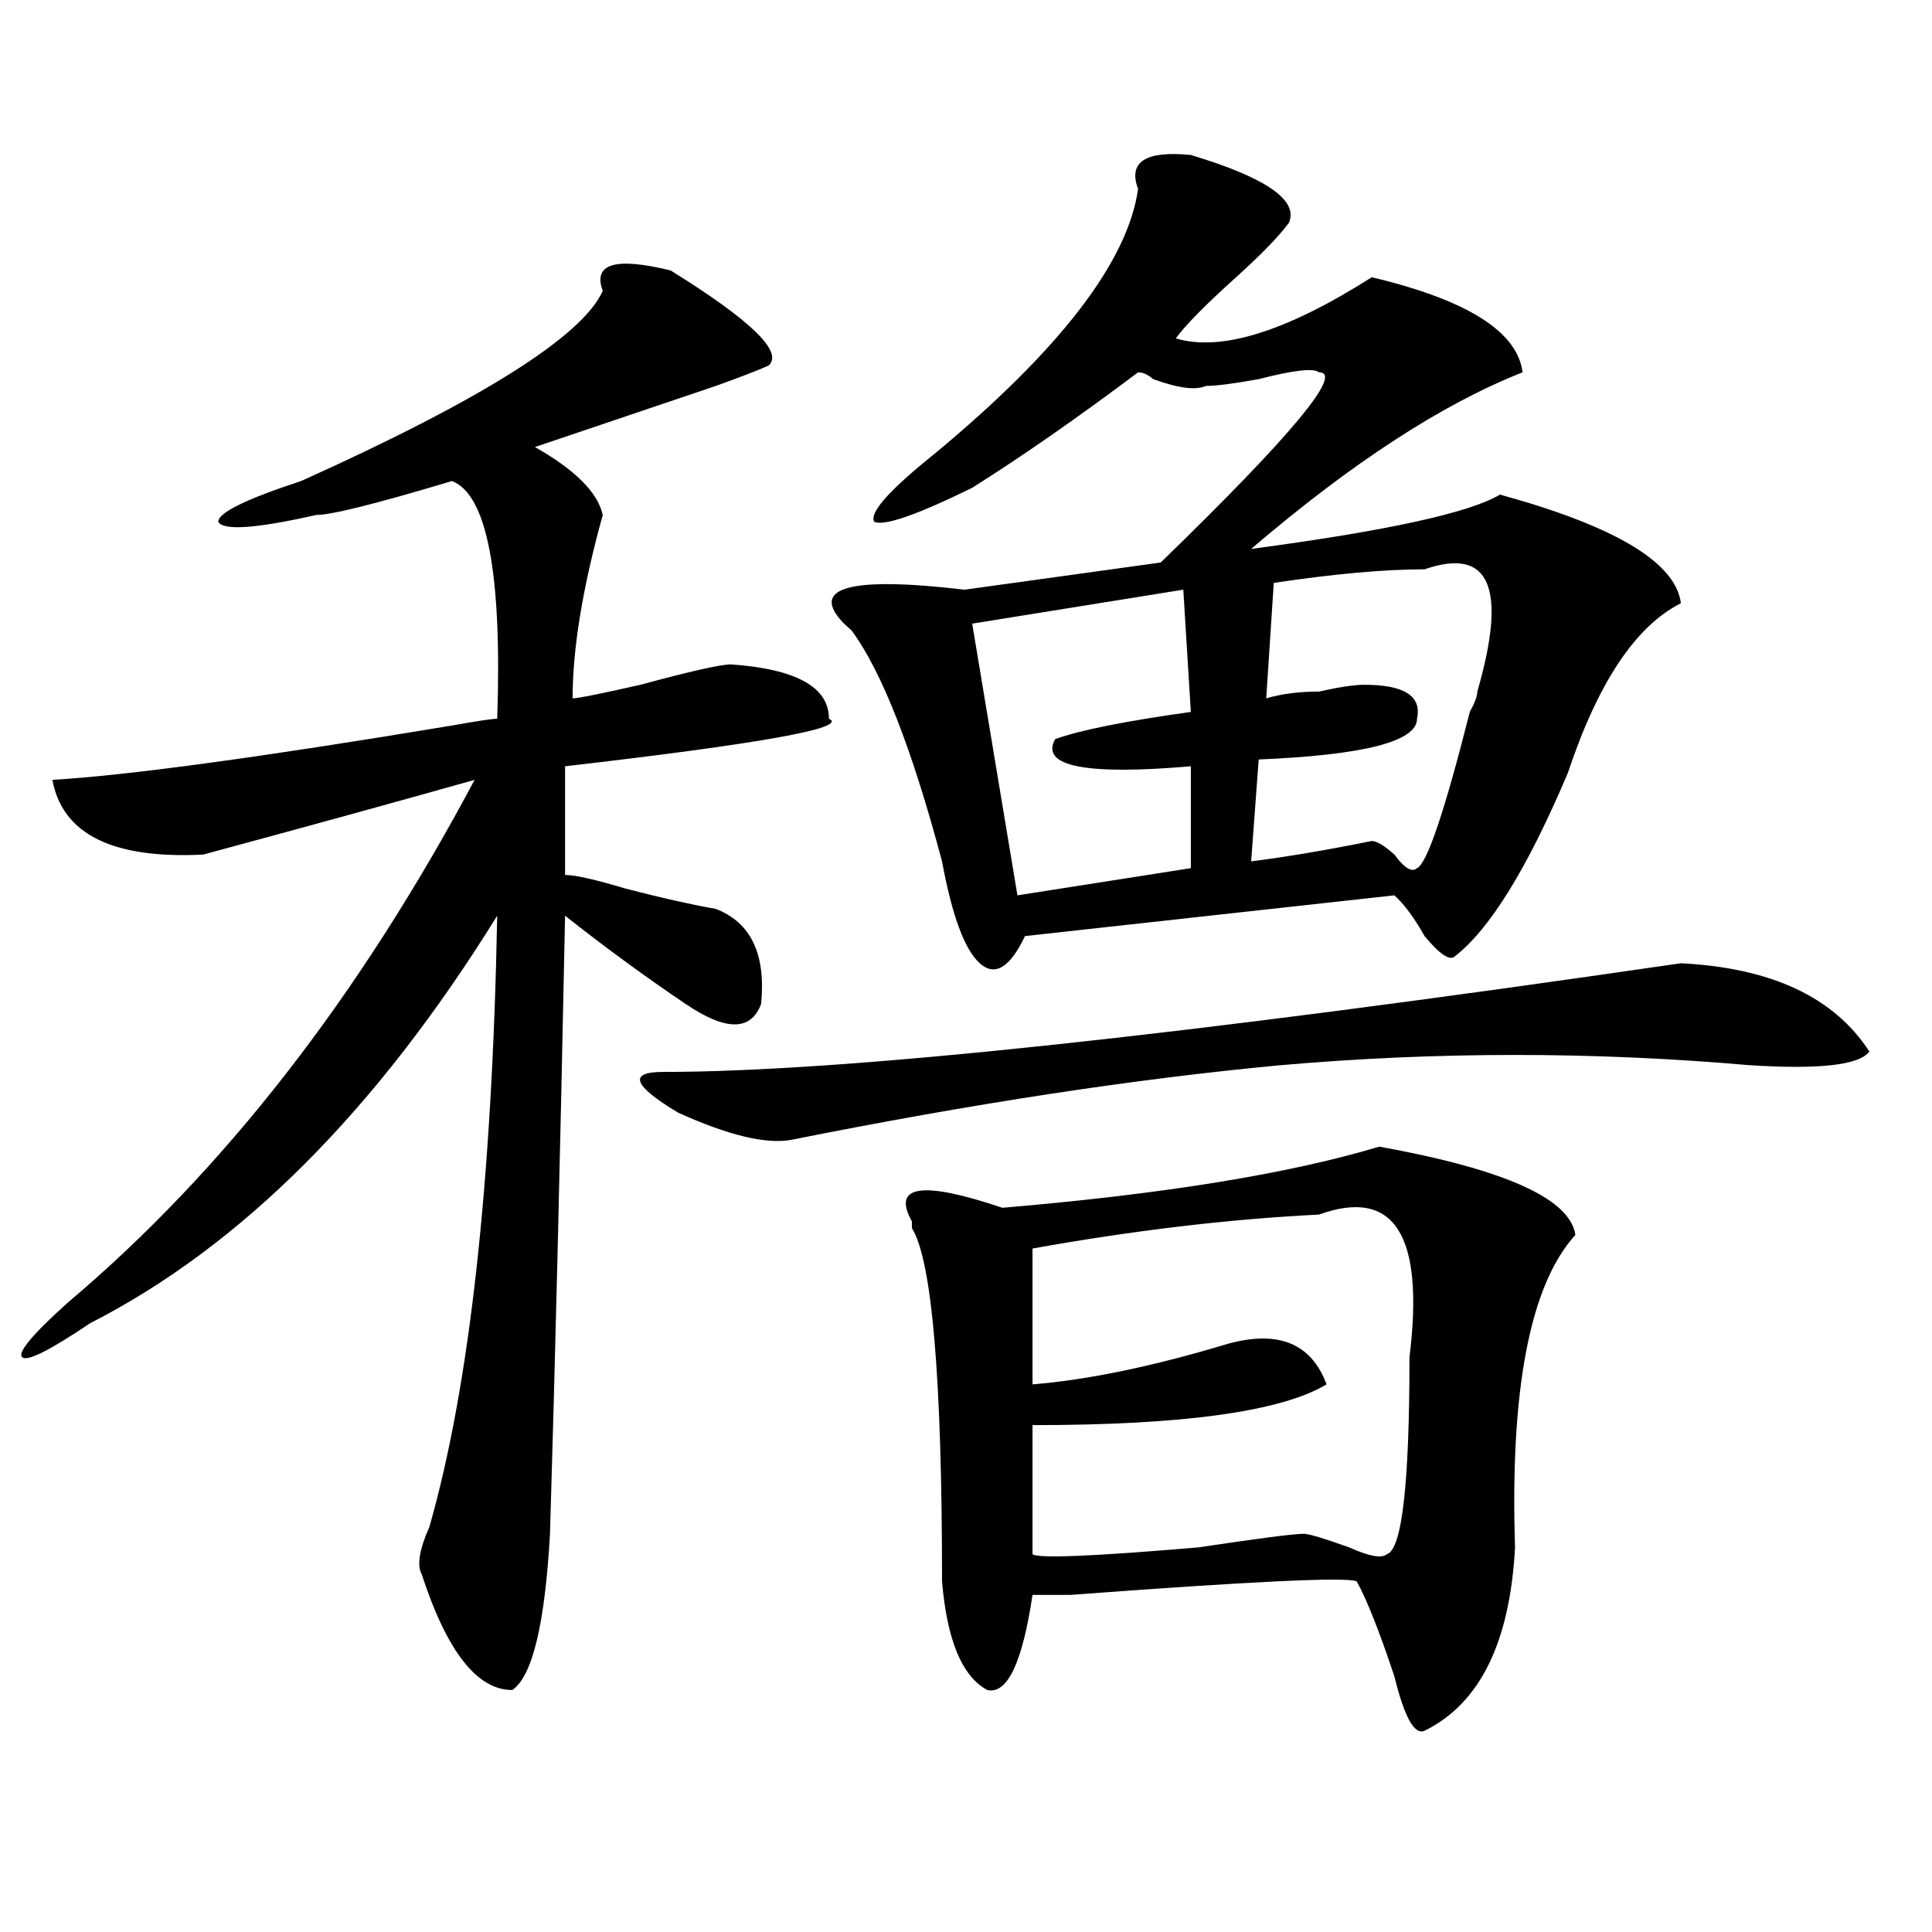
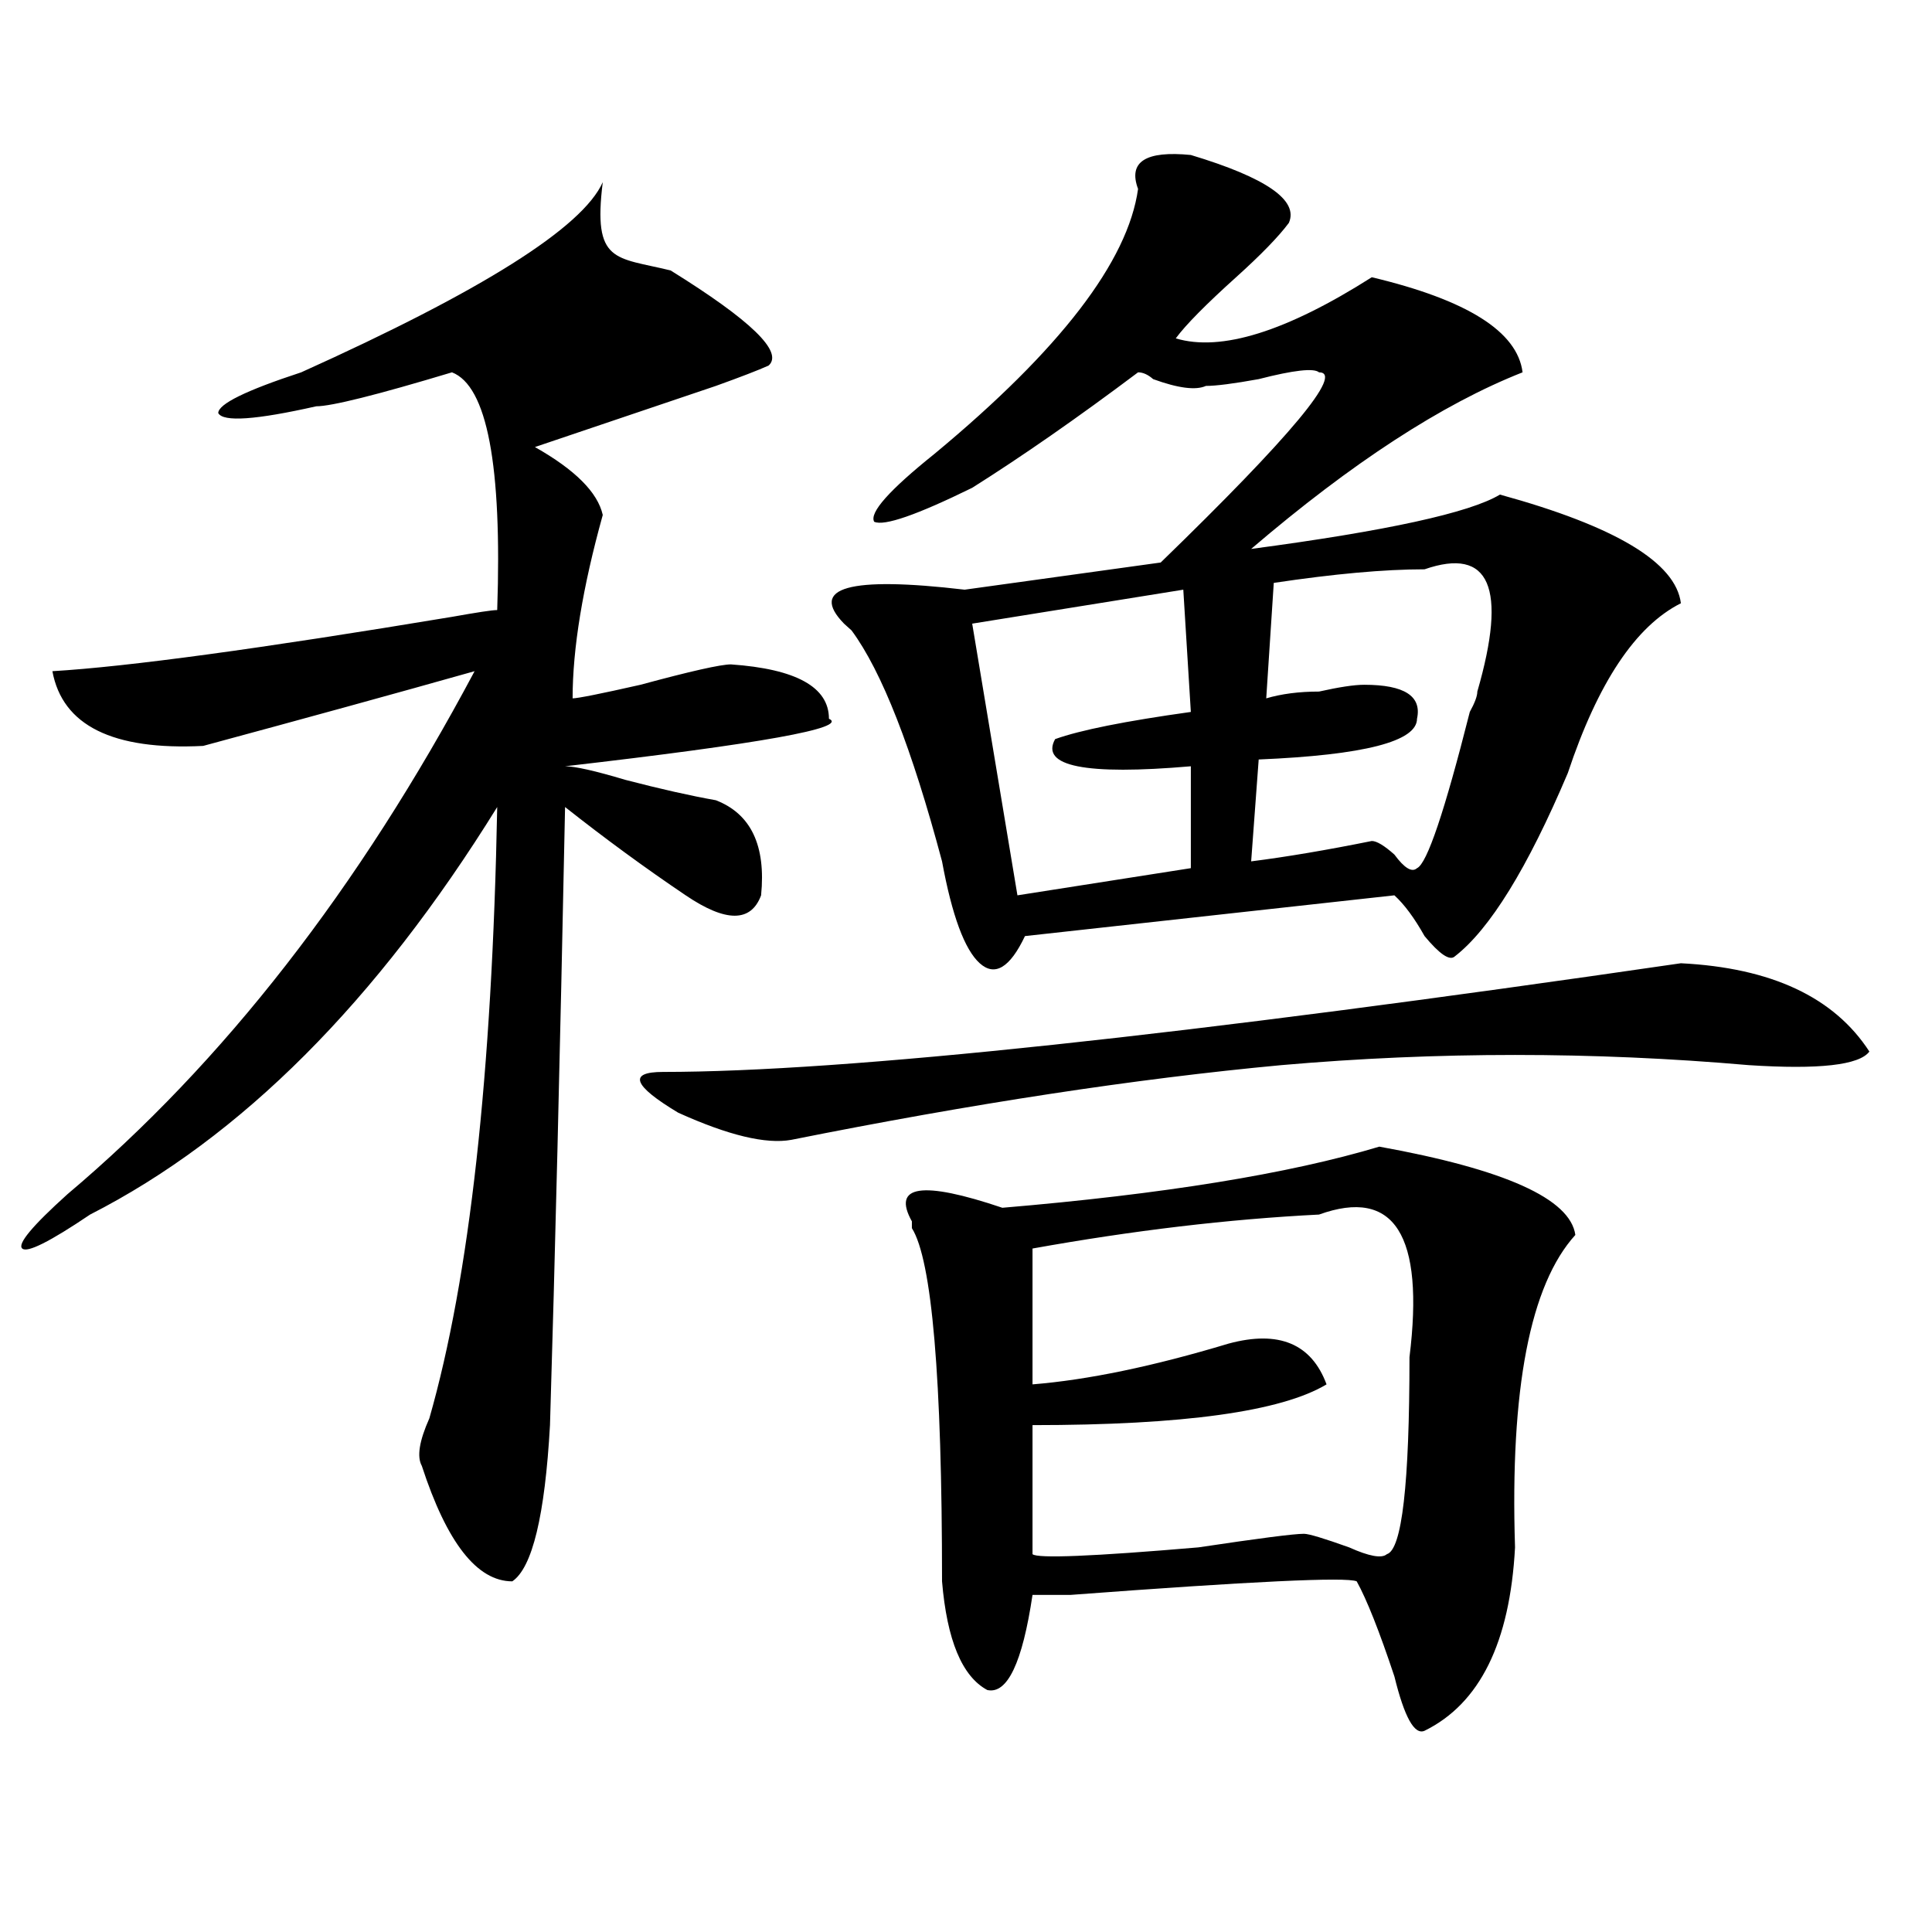
<svg xmlns="http://www.w3.org/2000/svg" version="1.1" id="图层_1" x="0px" y="0px" width="1000px" height="1000px" viewBox="0 0 1000 1000" enable-background="new 0 0 1000 1000" xml:space="preserve">
-   <path d="M347.113,139.984c41.584,25.817,58.535,42.188,50.73,49.219c-5.244,2.362-14.329,5.878-27.316,10.547  c-41.646,14.063-72.864,24.609-93.656,31.641c20.792,11.755,32.499,23.456,35.121,35.156  c-10.427,37.519-15.609,69.159-15.609,94.922c2.561,0,14.268-2.307,35.121-7.031c25.975-7.031,41.584-10.547,46.828-10.547  c33.779,2.362,50.73,11.756,50.73,28.125c10.365,4.725-35.121,12.909-136.582,24.609v56.25c5.183,0,15.609,2.362,31.219,7.031  c18.17,4.725,33.779,8.24,46.828,10.547c18.17,7.031,25.975,23.456,23.414,49.219c-5.244,14.063-18.231,14.063-39.023,0  c-20.854-14.063-41.646-29.278-62.438-45.703c-2.622,128.925-5.244,235.547-7.805,319.922c-2.622,46.856-9.146,73.828-19.512,80.859  c-18.231,0-33.841-19.94-46.828-59.766c-2.622-4.725-1.342-12.854,3.902-24.609c20.792-72.619,32.499-178.088,35.121-316.406  c-62.438,100.8-132.68,171.112-210.727,210.938c-20.854,14.063-32.561,19.94-35.121,17.578c-2.622-2.307,5.183-11.7,23.414-28.125  c80.607-67.95,150.85-158.203,210.727-270.703c-41.646,11.756-88.474,24.609-140.484,38.672  c-46.828,2.362-72.864-10.547-78.047-38.672c39.023-2.307,107.924-11.7,206.824-28.125c12.987-2.307,20.792-3.516,23.414-3.516  c2.561-74.981-5.244-116.016-23.414-123.047c-39.023,11.755-62.438,17.578-70.242,17.578c-31.219,7.031-48.17,8.24-50.73,3.516  c0-4.669,14.268-11.7,42.926-21.094c93.656-42.188,145.667-74.981,156.094-98.438C306.748,136.469,318.455,132.953,347.113,139.984z   M870.027,498.578c46.828,2.362,79.327,17.578,97.559,45.703c-5.244,7.031-26.036,9.394-62.438,7.031  c-80.669-7.031-161.338-7.031-241.945,0c-75.486,7.031-159.996,19.94-253.652,38.672c-13.049,2.362-32.561-2.307-58.535-14.063  c-23.414-14.063-26.036-21.094-7.805-21.094C436.867,554.828,612.473,536.097,870.027,498.578z M616.375,80.219  c39.023,11.755,55.913,23.456,50.73,35.156c-5.244,7.031-14.329,16.425-27.316,28.125c-15.609,14.063-26.036,24.609-31.219,31.641  c23.414,7.031,57.193-3.516,101.461-31.641c49.389,11.755,75.425,28.125,78.047,49.219c-41.646,16.425-88.474,46.911-140.484,91.406  c70.242-9.338,113.168-18.731,128.777-28.125c59.815,16.425,91.034,35.156,93.656,56.25c-23.414,11.756-42.926,41.034-58.535,87.891  c-20.854,49.219-40.365,80.859-58.535,94.922c-2.622,2.362-7.805-1.153-15.609-10.547c-5.244-9.338-10.427-16.369-15.609-21.094  l-191.215,21.094c-7.805,16.425-15.609,21.094-23.414,14.063s-14.329-24.609-19.512-52.734  c-15.609-58.557-31.219-98.438-46.828-119.531l-3.902-3.516c-18.231-18.731,2.561-24.609,62.438-17.578l101.461-14.063  c67.62-65.589,94.937-98.438,81.949-98.438c-2.622-2.308-13.049-1.153-31.219,3.516c-13.049,2.362-22.134,3.516-27.316,3.516  c-5.244,2.362-14.329,1.208-27.316-3.516c-2.622-2.308-5.244-3.516-7.805-3.516c-31.219,23.456-59.877,43.396-85.852,59.766  c-28.658,14.063-45.548,19.94-50.73,17.578c-2.622-4.669,7.805-16.37,31.219-35.156c64.998-53.888,100.119-99.591,105.363-137.109  C583.814,83.734,592.961,77.911,616.375,80.219z M713.934,593.5c64.998,11.756,98.839,26.972,101.461,45.703  c-23.414,25.818-33.841,79.706-31.219,161.719c-2.622,49.219-18.231,80.859-46.828,94.922c-5.244,2.307-10.427-7.031-15.609-28.125  c-7.805-23.456-14.329-39.881-19.512-49.219c-5.244-2.362-54.633,0-148.289,7.031h-19.512  c-5.244,35.156-13.049,51.525-23.414,49.219c-13.049-7.031-20.854-25.818-23.414-56.25c0-105.469-5.244-166.388-15.609-182.813  v-3.516c-10.427-18.731,5.183-21.094,46.828-7.031C602.046,618.109,667.105,607.563,713.934,593.5z M612.473,305.219  l-109.266,17.578l23.414,140.625l89.754-14.063v-52.734c-54.633,4.725-78.047,0-70.242-14.063  c12.987-4.669,36.401-9.338,70.242-14.063L612.473,305.219z M682.715,628.656c-46.828,2.362-96.278,8.24-148.289,17.578v70.313  c28.597-2.307,62.438-9.338,101.461-21.094c25.975-7.031,42.926,0,50.73,21.094c-23.414,14.063-74.145,21.094-152.191,21.094v66.797  c2.561,2.307,31.219,1.153,85.852-3.516c31.219-4.669,49.389-7.031,54.633-7.031c2.561,0,10.365,2.362,23.414,7.031  c10.365,4.669,16.89,5.822,19.512,3.516c7.805-2.307,11.707-36.31,11.707-101.953C737.348,639.203,721.738,614.594,682.715,628.656z   M737.348,294.672c-20.854,0-46.828,2.362-78.047,7.031l-3.902,59.766c7.805-2.307,16.89-3.516,27.316-3.516  c10.365-2.307,18.17-3.516,23.414-3.516c20.792,0,29.877,5.878,27.316,17.578c0,11.756-27.316,18.787-81.949,21.094l-3.902,52.734  c18.17-2.307,39.023-5.822,62.438-10.547c2.561,0,6.463,2.362,11.707,7.031c5.183,7.031,9.085,9.394,11.707,7.031  c5.183-2.307,14.268-29.278,27.316-80.859c2.561-4.669,3.902-8.185,3.902-10.547C780.273,304.065,771.127,282.972,737.348,294.672z" />
+   <path d="M347.113,139.984c41.584,25.817,58.535,42.188,50.73,49.219c-5.244,2.362-14.329,5.878-27.316,10.547  c-41.646,14.063-72.864,24.609-93.656,31.641c20.792,11.755,32.499,23.456,35.121,35.156  c-10.427,37.519-15.609,69.159-15.609,94.922c2.561,0,14.268-2.307,35.121-7.031c25.975-7.031,41.584-10.547,46.828-10.547  c33.779,2.362,50.73,11.756,50.73,28.125c10.365,4.725-35.121,12.909-136.582,24.609c5.183,0,15.609,2.362,31.219,7.031  c18.17,4.725,33.779,8.24,46.828,10.547c18.17,7.031,25.975,23.456,23.414,49.219c-5.244,14.063-18.231,14.063-39.023,0  c-20.854-14.063-41.646-29.278-62.438-45.703c-2.622,128.925-5.244,235.547-7.805,319.922c-2.622,46.856-9.146,73.828-19.512,80.859  c-18.231,0-33.841-19.94-46.828-59.766c-2.622-4.725-1.342-12.854,3.902-24.609c20.792-72.619,32.499-178.088,35.121-316.406  c-62.438,100.8-132.68,171.112-210.727,210.938c-20.854,14.063-32.561,19.94-35.121,17.578c-2.622-2.307,5.183-11.7,23.414-28.125  c80.607-67.95,150.85-158.203,210.727-270.703c-41.646,11.756-88.474,24.609-140.484,38.672  c-46.828,2.362-72.864-10.547-78.047-38.672c39.023-2.307,107.924-11.7,206.824-28.125c12.987-2.307,20.792-3.516,23.414-3.516  c2.561-74.981-5.244-116.016-23.414-123.047c-39.023,11.755-62.438,17.578-70.242,17.578c-31.219,7.031-48.17,8.24-50.73,3.516  c0-4.669,14.268-11.7,42.926-21.094c93.656-42.188,145.667-74.981,156.094-98.438C306.748,136.469,318.455,132.953,347.113,139.984z   M870.027,498.578c46.828,2.362,79.327,17.578,97.559,45.703c-5.244,7.031-26.036,9.394-62.438,7.031  c-80.669-7.031-161.338-7.031-241.945,0c-75.486,7.031-159.996,19.94-253.652,38.672c-13.049,2.362-32.561-2.307-58.535-14.063  c-23.414-14.063-26.036-21.094-7.805-21.094C436.867,554.828,612.473,536.097,870.027,498.578z M616.375,80.219  c39.023,11.755,55.913,23.456,50.73,35.156c-5.244,7.031-14.329,16.425-27.316,28.125c-15.609,14.063-26.036,24.609-31.219,31.641  c23.414,7.031,57.193-3.516,101.461-31.641c49.389,11.755,75.425,28.125,78.047,49.219c-41.646,16.425-88.474,46.911-140.484,91.406  c70.242-9.338,113.168-18.731,128.777-28.125c59.815,16.425,91.034,35.156,93.656,56.25c-23.414,11.756-42.926,41.034-58.535,87.891  c-20.854,49.219-40.365,80.859-58.535,94.922c-2.622,2.362-7.805-1.153-15.609-10.547c-5.244-9.338-10.427-16.369-15.609-21.094  l-191.215,21.094c-7.805,16.425-15.609,21.094-23.414,14.063s-14.329-24.609-19.512-52.734  c-15.609-58.557-31.219-98.438-46.828-119.531l-3.902-3.516c-18.231-18.731,2.561-24.609,62.438-17.578l101.461-14.063  c67.62-65.589,94.937-98.438,81.949-98.438c-2.622-2.308-13.049-1.153-31.219,3.516c-13.049,2.362-22.134,3.516-27.316,3.516  c-5.244,2.362-14.329,1.208-27.316-3.516c-2.622-2.308-5.244-3.516-7.805-3.516c-31.219,23.456-59.877,43.396-85.852,59.766  c-28.658,14.063-45.548,19.94-50.73,17.578c-2.622-4.669,7.805-16.37,31.219-35.156c64.998-53.888,100.119-99.591,105.363-137.109  C583.814,83.734,592.961,77.911,616.375,80.219z M713.934,593.5c64.998,11.756,98.839,26.972,101.461,45.703  c-23.414,25.818-33.841,79.706-31.219,161.719c-2.622,49.219-18.231,80.859-46.828,94.922c-5.244,2.307-10.427-7.031-15.609-28.125  c-7.805-23.456-14.329-39.881-19.512-49.219c-5.244-2.362-54.633,0-148.289,7.031h-19.512  c-5.244,35.156-13.049,51.525-23.414,49.219c-13.049-7.031-20.854-25.818-23.414-56.25c0-105.469-5.244-166.388-15.609-182.813  v-3.516c-10.427-18.731,5.183-21.094,46.828-7.031C602.046,618.109,667.105,607.563,713.934,593.5z M612.473,305.219  l-109.266,17.578l23.414,140.625l89.754-14.063v-52.734c-54.633,4.725-78.047,0-70.242-14.063  c12.987-4.669,36.401-9.338,70.242-14.063L612.473,305.219z M682.715,628.656c-46.828,2.362-96.278,8.24-148.289,17.578v70.313  c28.597-2.307,62.438-9.338,101.461-21.094c25.975-7.031,42.926,0,50.73,21.094c-23.414,14.063-74.145,21.094-152.191,21.094v66.797  c2.561,2.307,31.219,1.153,85.852-3.516c31.219-4.669,49.389-7.031,54.633-7.031c2.561,0,10.365,2.362,23.414,7.031  c10.365,4.669,16.89,5.822,19.512,3.516c7.805-2.307,11.707-36.31,11.707-101.953C737.348,639.203,721.738,614.594,682.715,628.656z   M737.348,294.672c-20.854,0-46.828,2.362-78.047,7.031l-3.902,59.766c7.805-2.307,16.89-3.516,27.316-3.516  c10.365-2.307,18.17-3.516,23.414-3.516c20.792,0,29.877,5.878,27.316,17.578c0,11.756-27.316,18.787-81.949,21.094l-3.902,52.734  c18.17-2.307,39.023-5.822,62.438-10.547c2.561,0,6.463,2.362,11.707,7.031c5.183,7.031,9.085,9.394,11.707,7.031  c5.183-2.307,14.268-29.278,27.316-80.859c2.561-4.669,3.902-8.185,3.902-10.547C780.273,304.065,771.127,282.972,737.348,294.672z" />
</svg>